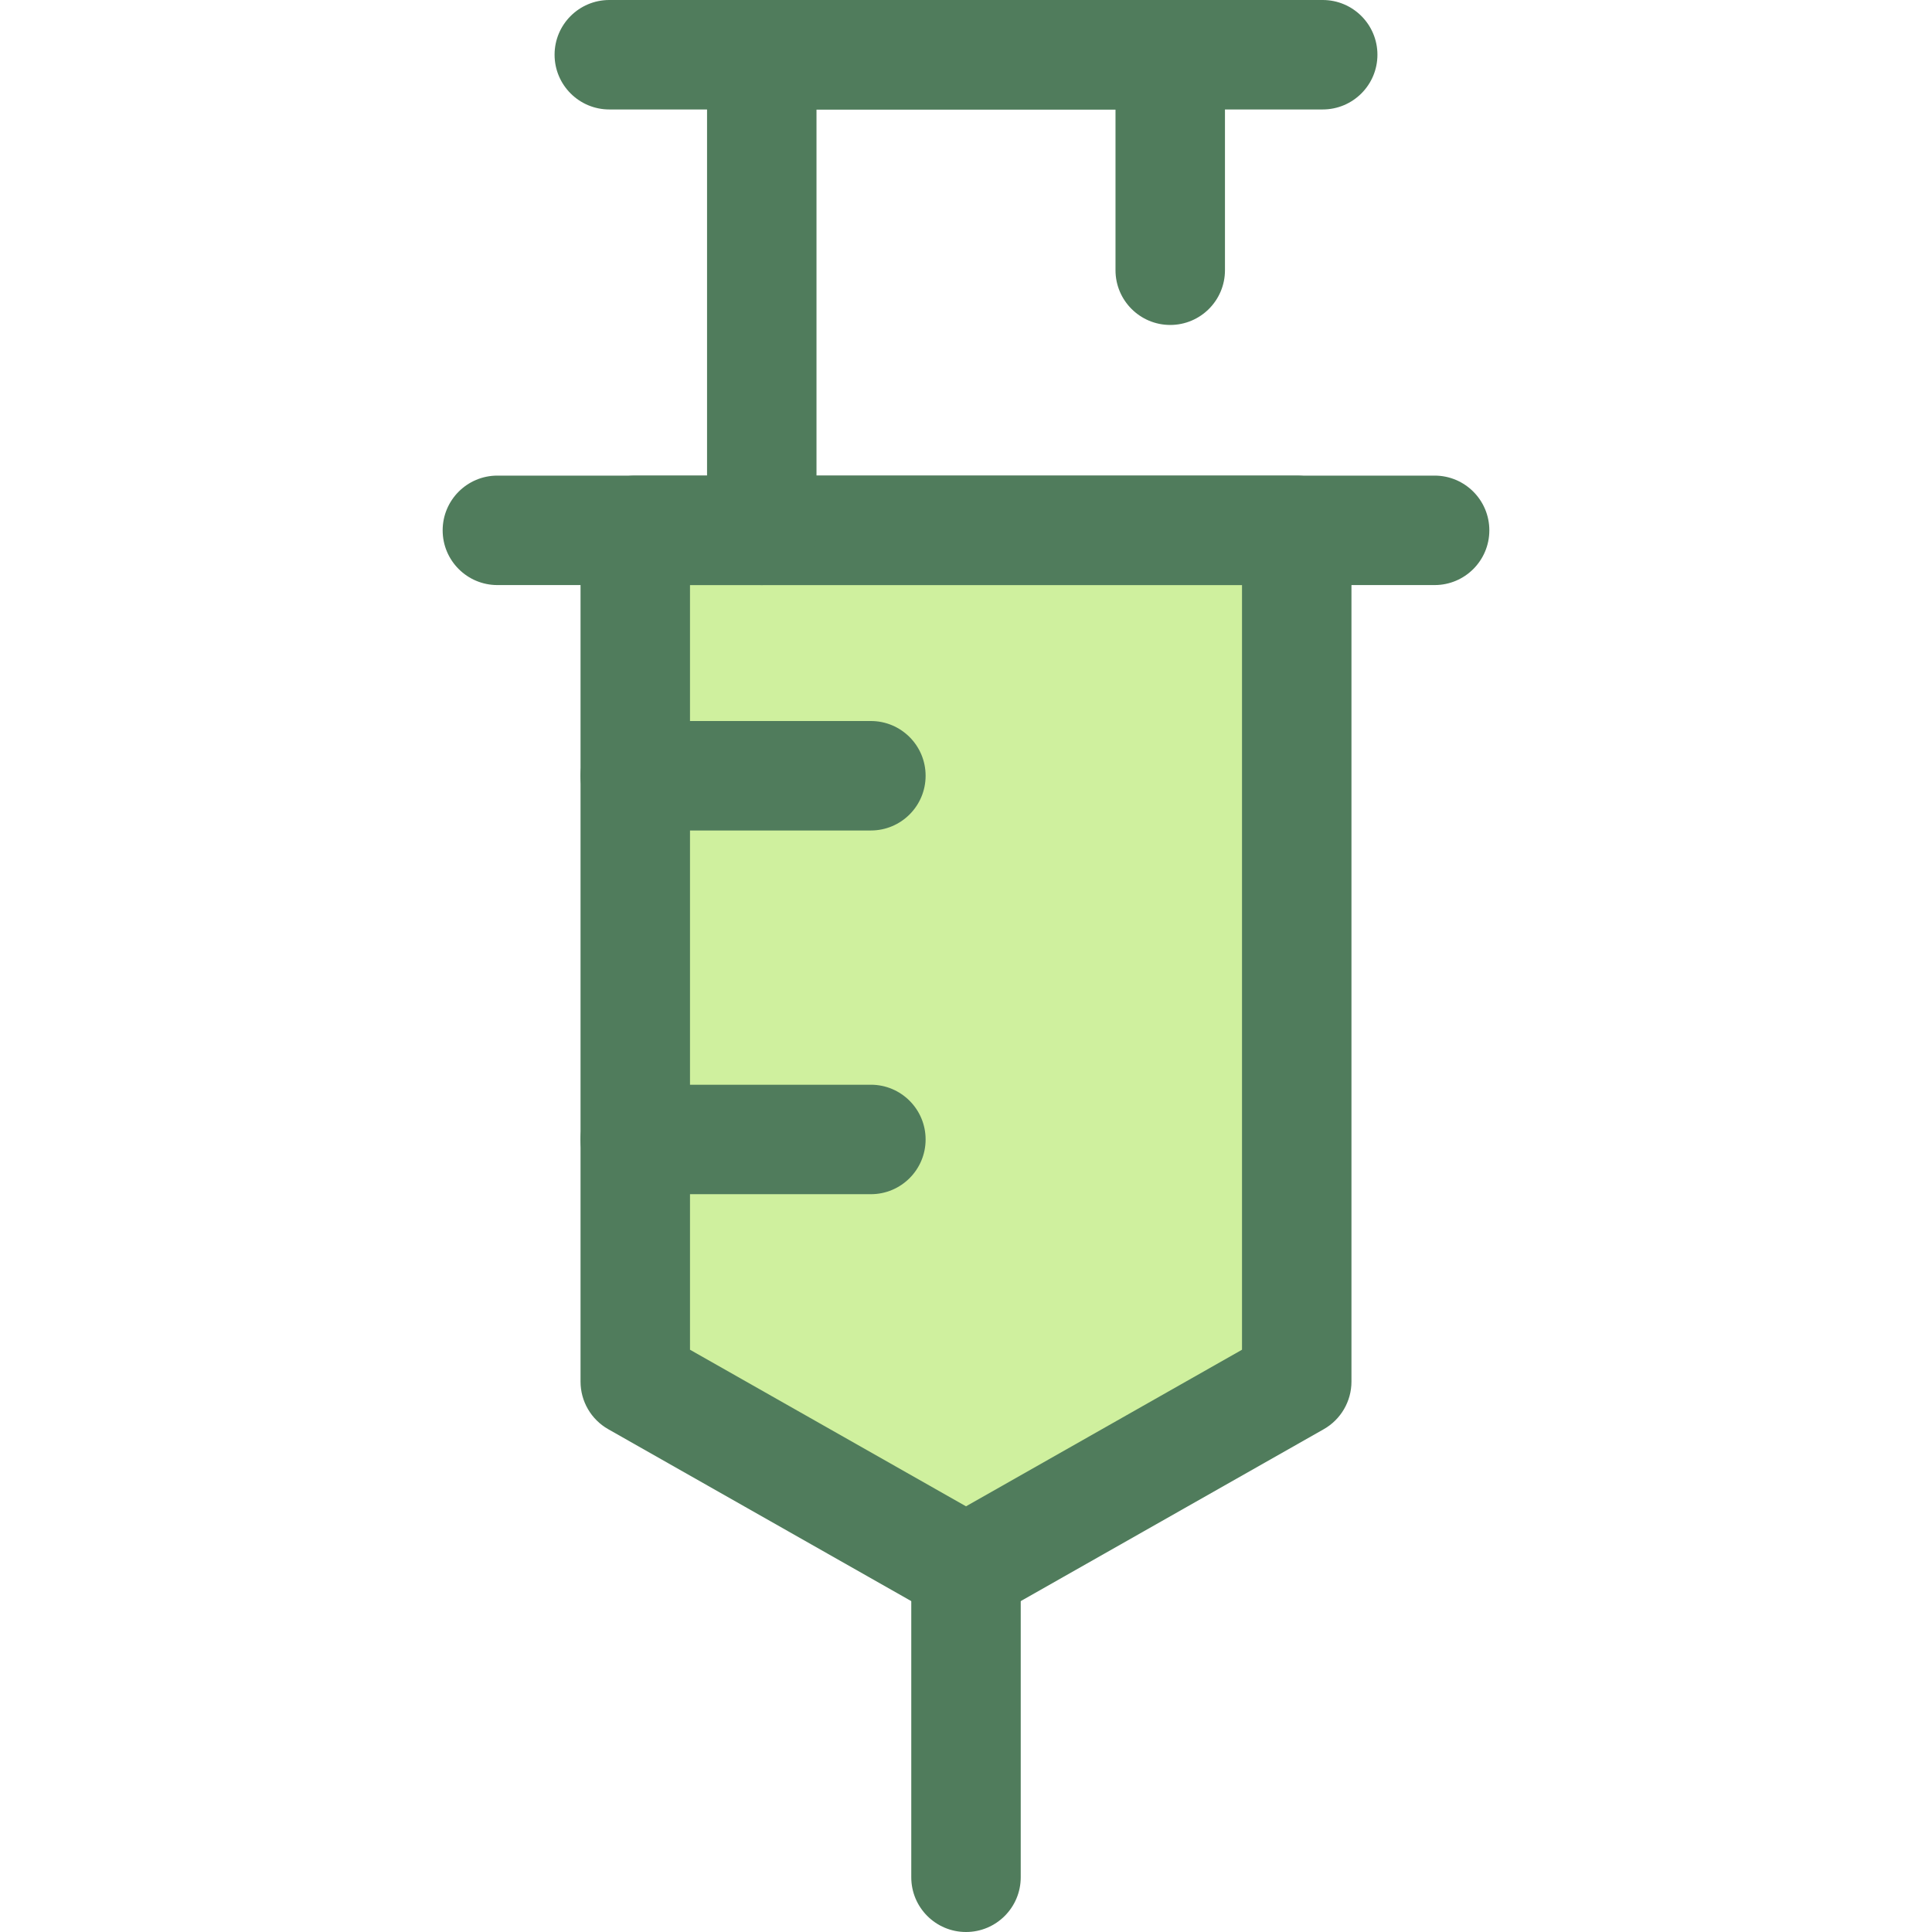
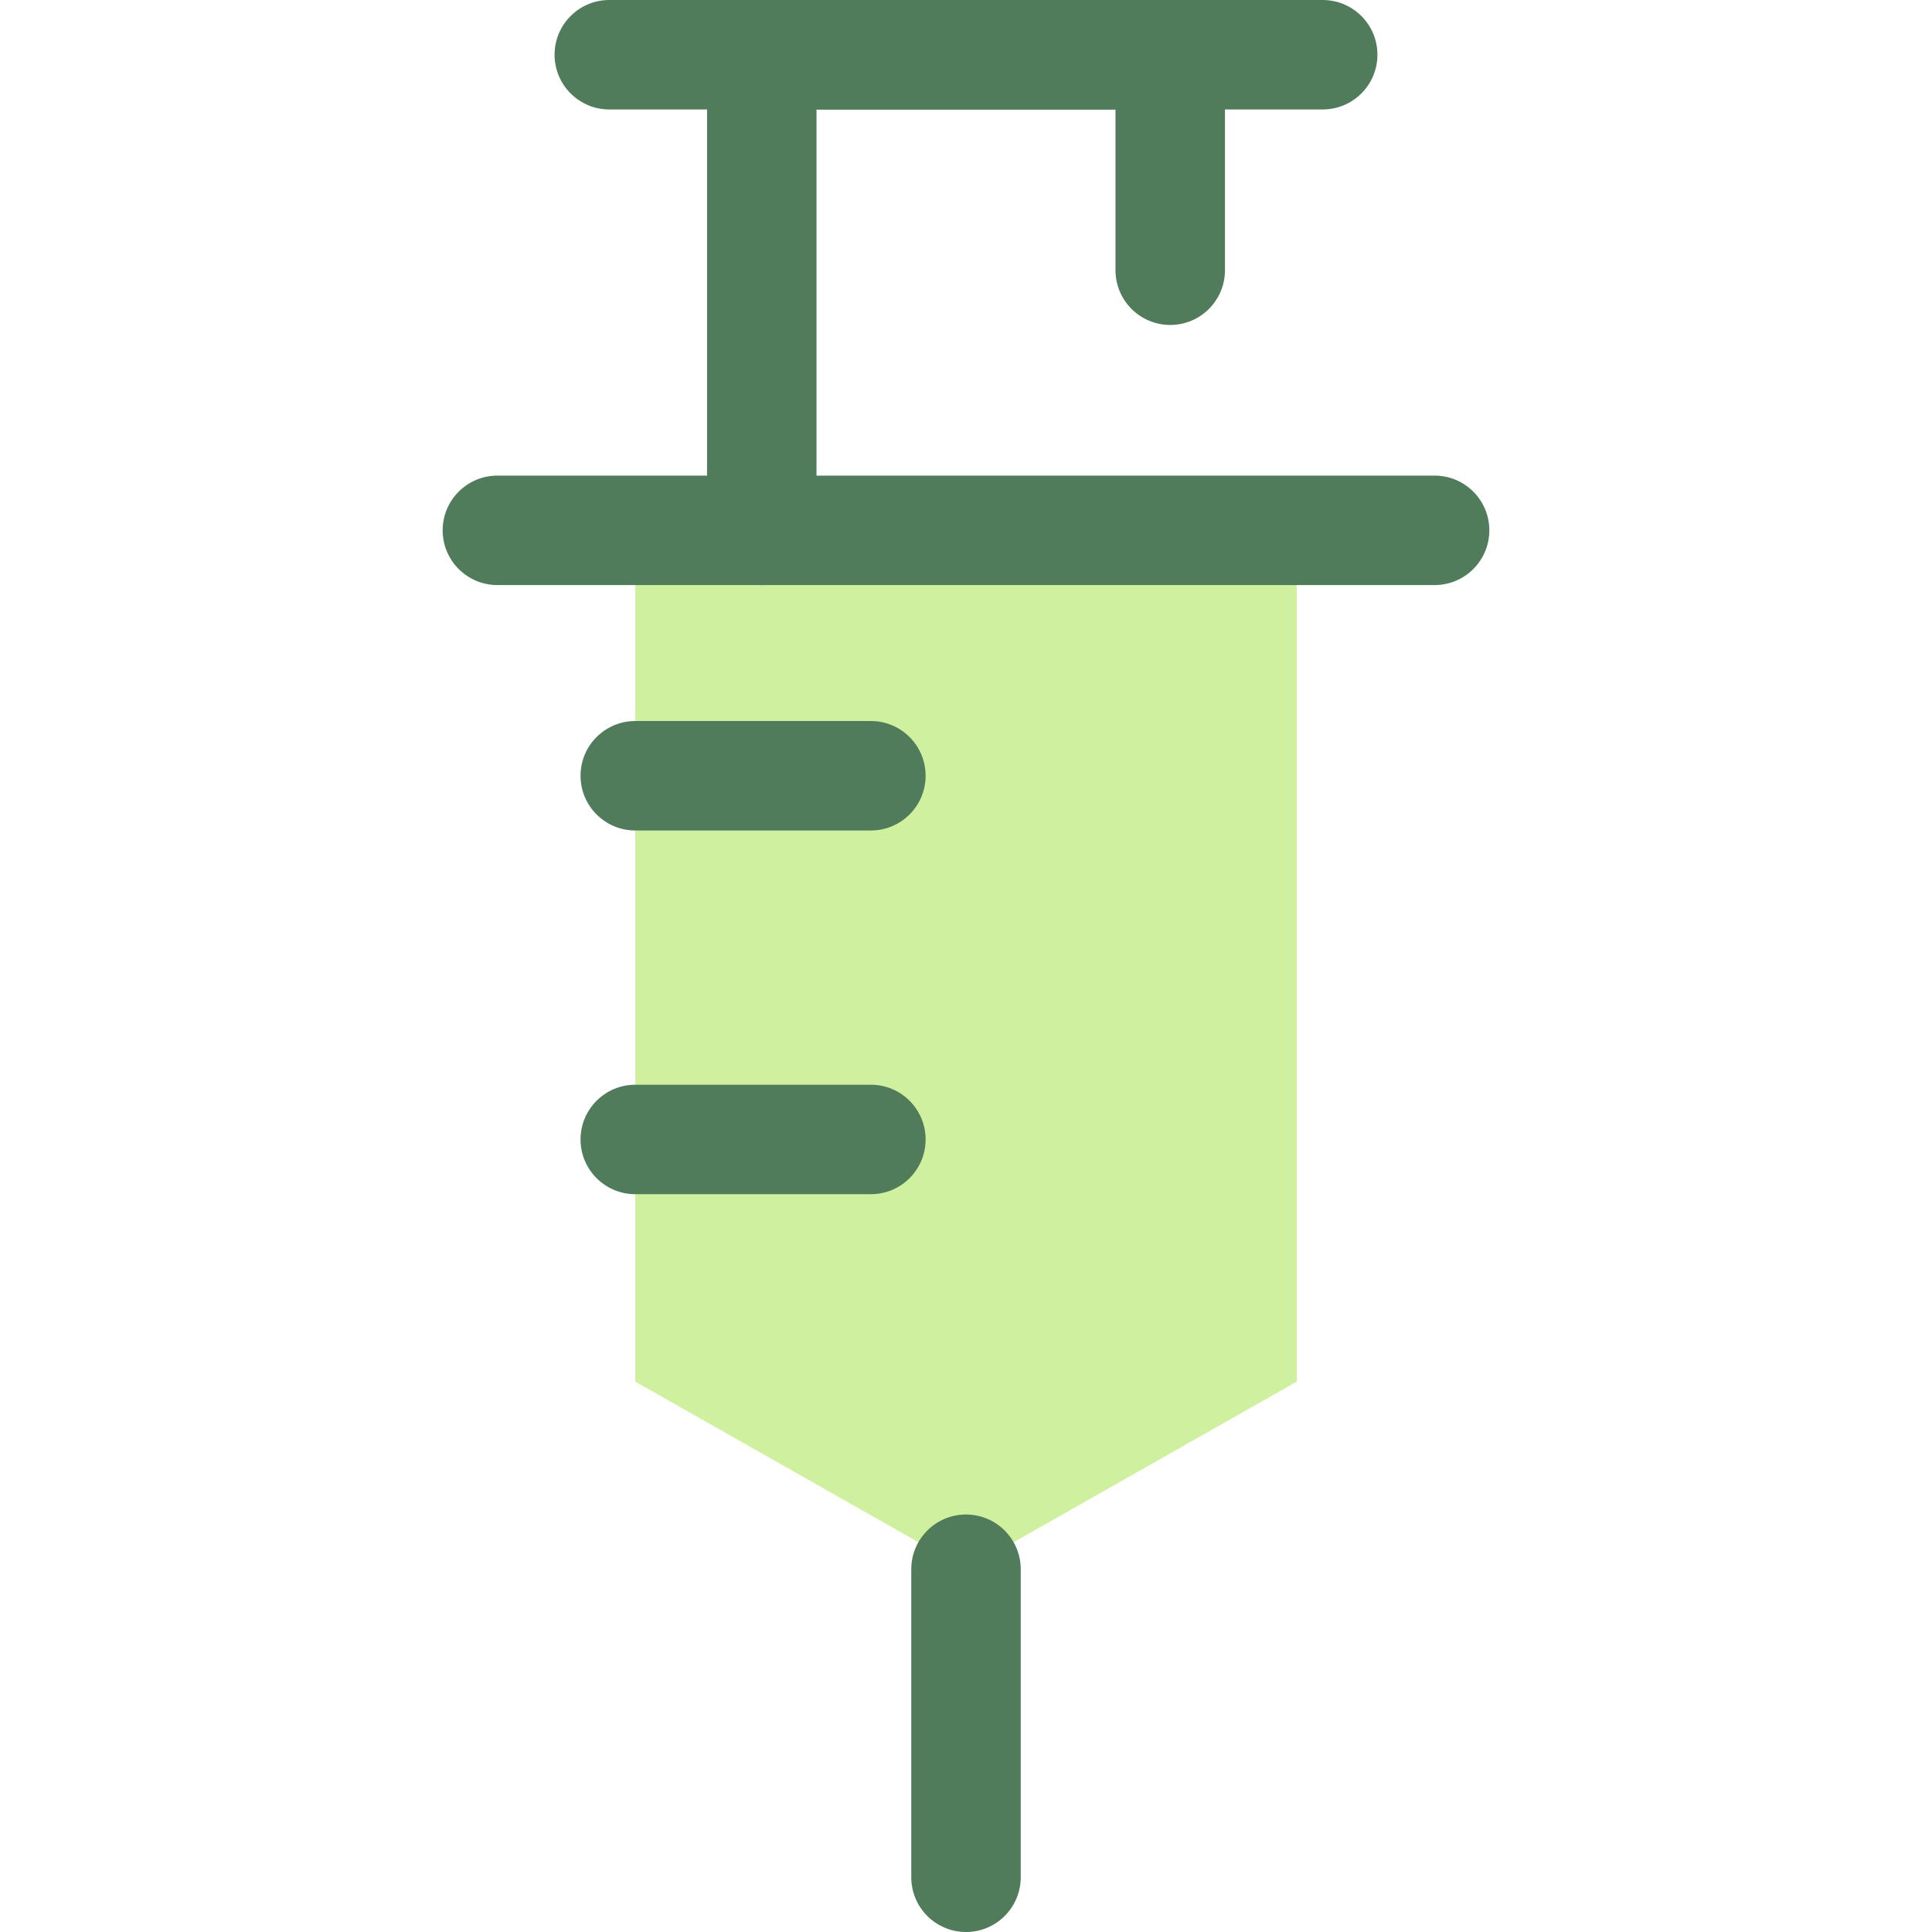
<svg xmlns="http://www.w3.org/2000/svg" height="800px" width="800px" version="1.1" id="Layer_1" viewBox="0 0 512 512" xml:space="preserve">
  <polygon style="fill:#CFF09E;" points="343.648,366.14 256,415.864 168.353,366.14 168.353,140.547 343.648,140.547 " />
  <g>
-     <path style="fill:#507C5C;" d="M256,430.368c-2.469,0-4.937-0.629-7.158-1.888l-87.648-49.724   c-4.541-2.576-7.346-7.394-7.346-12.615V140.546c0-8.01,6.495-14.504,14.504-14.504h175.295c8.009,0,14.504,6.493,14.504,14.504   V366.14c0,5.221-2.807,10.038-7.346,12.615l-87.648,49.724C260.939,429.738,258.47,430.368,256,430.368z M182.857,357.693   l73.145,41.496l73.145-41.496V155.049H182.857V357.693z" />
    <path style="fill:#507C5C;" d="M256,512c-8.009,0-14.504-6.493-14.504-14.504v-81.632c0-8.01,6.495-14.504,14.504-14.504   c8.009,0,14.504,6.493,14.504,14.504v81.632C270.504,505.507,264.01,512,256,512z" />
    <path style="fill:#507C5C;" d="M380.187,155.049H131.813c-8.009,0-14.504-6.493-14.504-14.504c0-8.01,6.495-14.504,14.504-14.504   h248.373c8.009,0,14.504,6.493,14.504,14.504C394.69,148.556,388.197,155.049,380.187,155.049z" />
    <path style="fill:#507C5C;" d="M350.528,29.008H161.474c-8.009,0-14.504-6.493-14.504-14.504S153.465,0,161.474,0h189.055   c8.009,0,14.504,6.493,14.504,14.504S358.538,29.008,350.528,29.008z" />
    <path style="fill:#507C5C;" d="M201.877,155.049c-8.009,0-14.504-6.493-14.504-14.504V14.504c0-8.01,6.495-14.504,14.504-14.504   h108.247c8.009,0,14.504,6.493,14.504,14.504v57.108c0,8.01-6.495,14.504-14.504,14.504c-8.009,0-14.504-6.493-14.504-14.504   V29.008h-79.239v111.538C216.381,148.556,209.886,155.049,201.877,155.049z" />
    <path style="fill:#507C5C;" d="M230.792,220.086h-62.439c-8.009,0-14.504-6.493-14.504-14.504s6.495-14.504,14.504-14.504h62.439   c8.009,0,14.504,6.493,14.504,14.504S238.801,220.086,230.792,220.086z" />
    <path style="fill:#507C5C;" d="M230.792,316.473h-62.439c-8.009,0-14.504-6.493-14.504-14.504s6.495-14.504,14.504-14.504h62.439   c8.009,0,14.504,6.493,14.504,14.504S238.801,316.473,230.792,316.473z" />
  </g>
</svg>